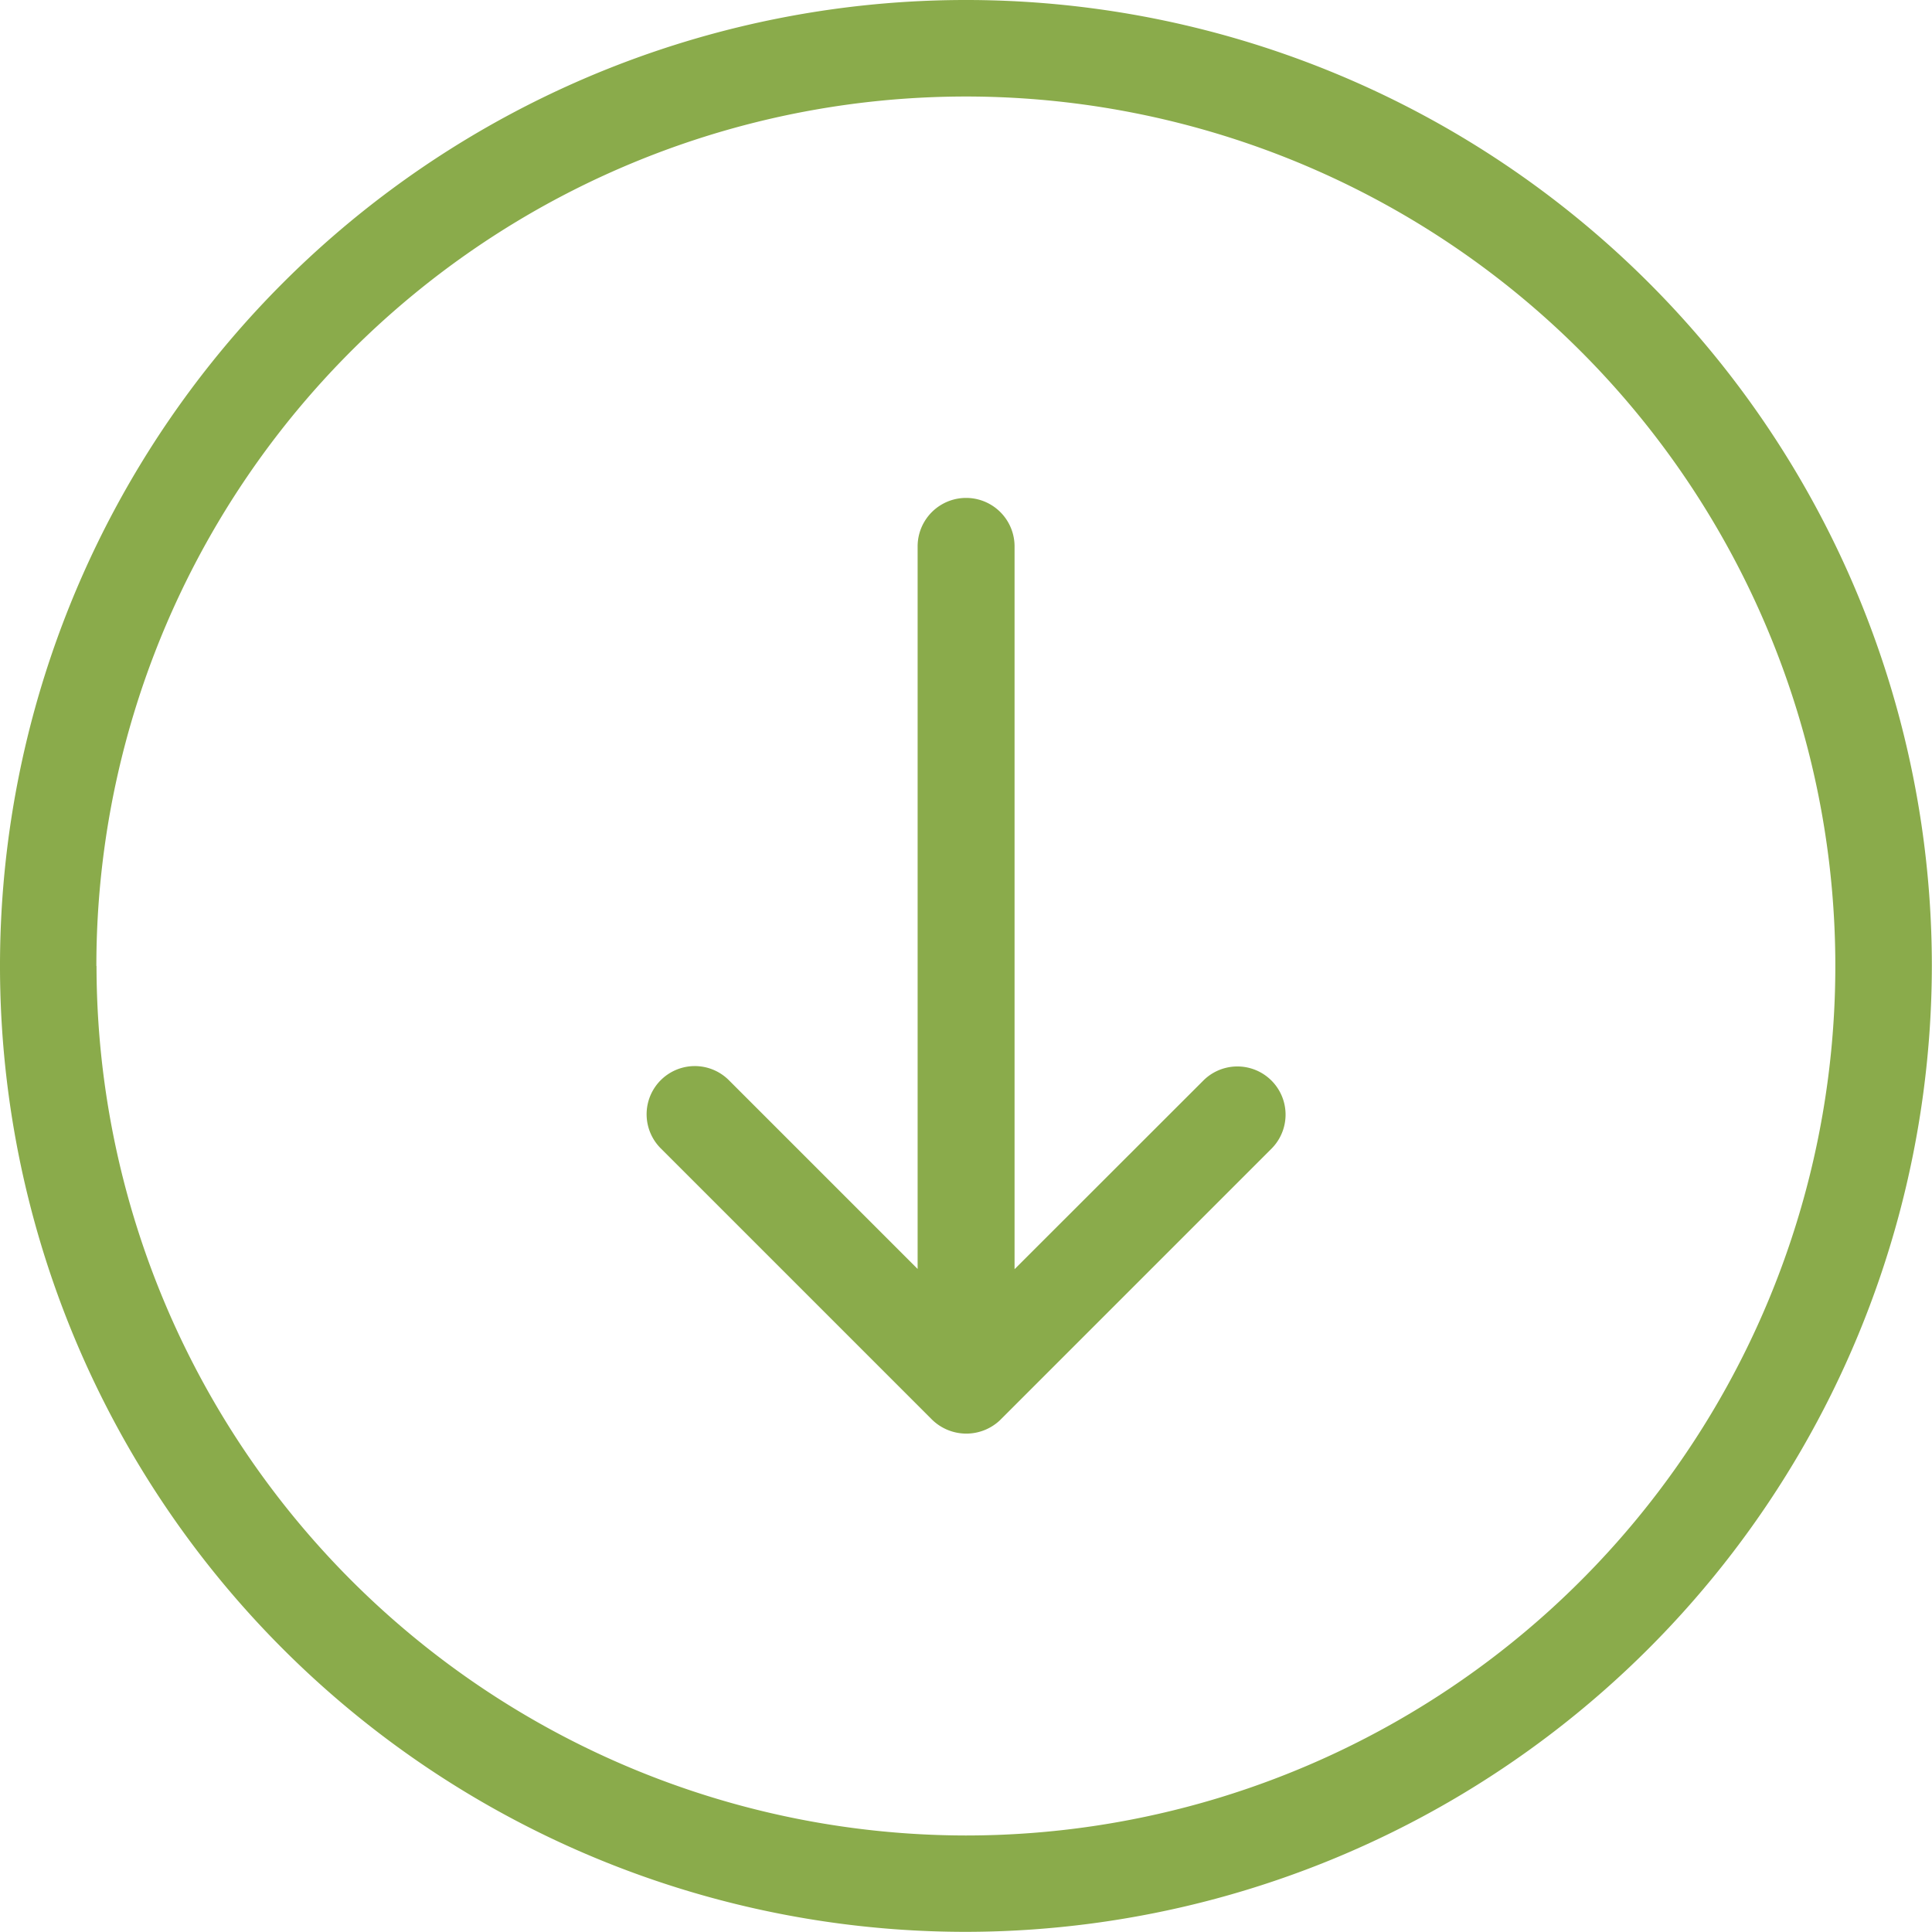
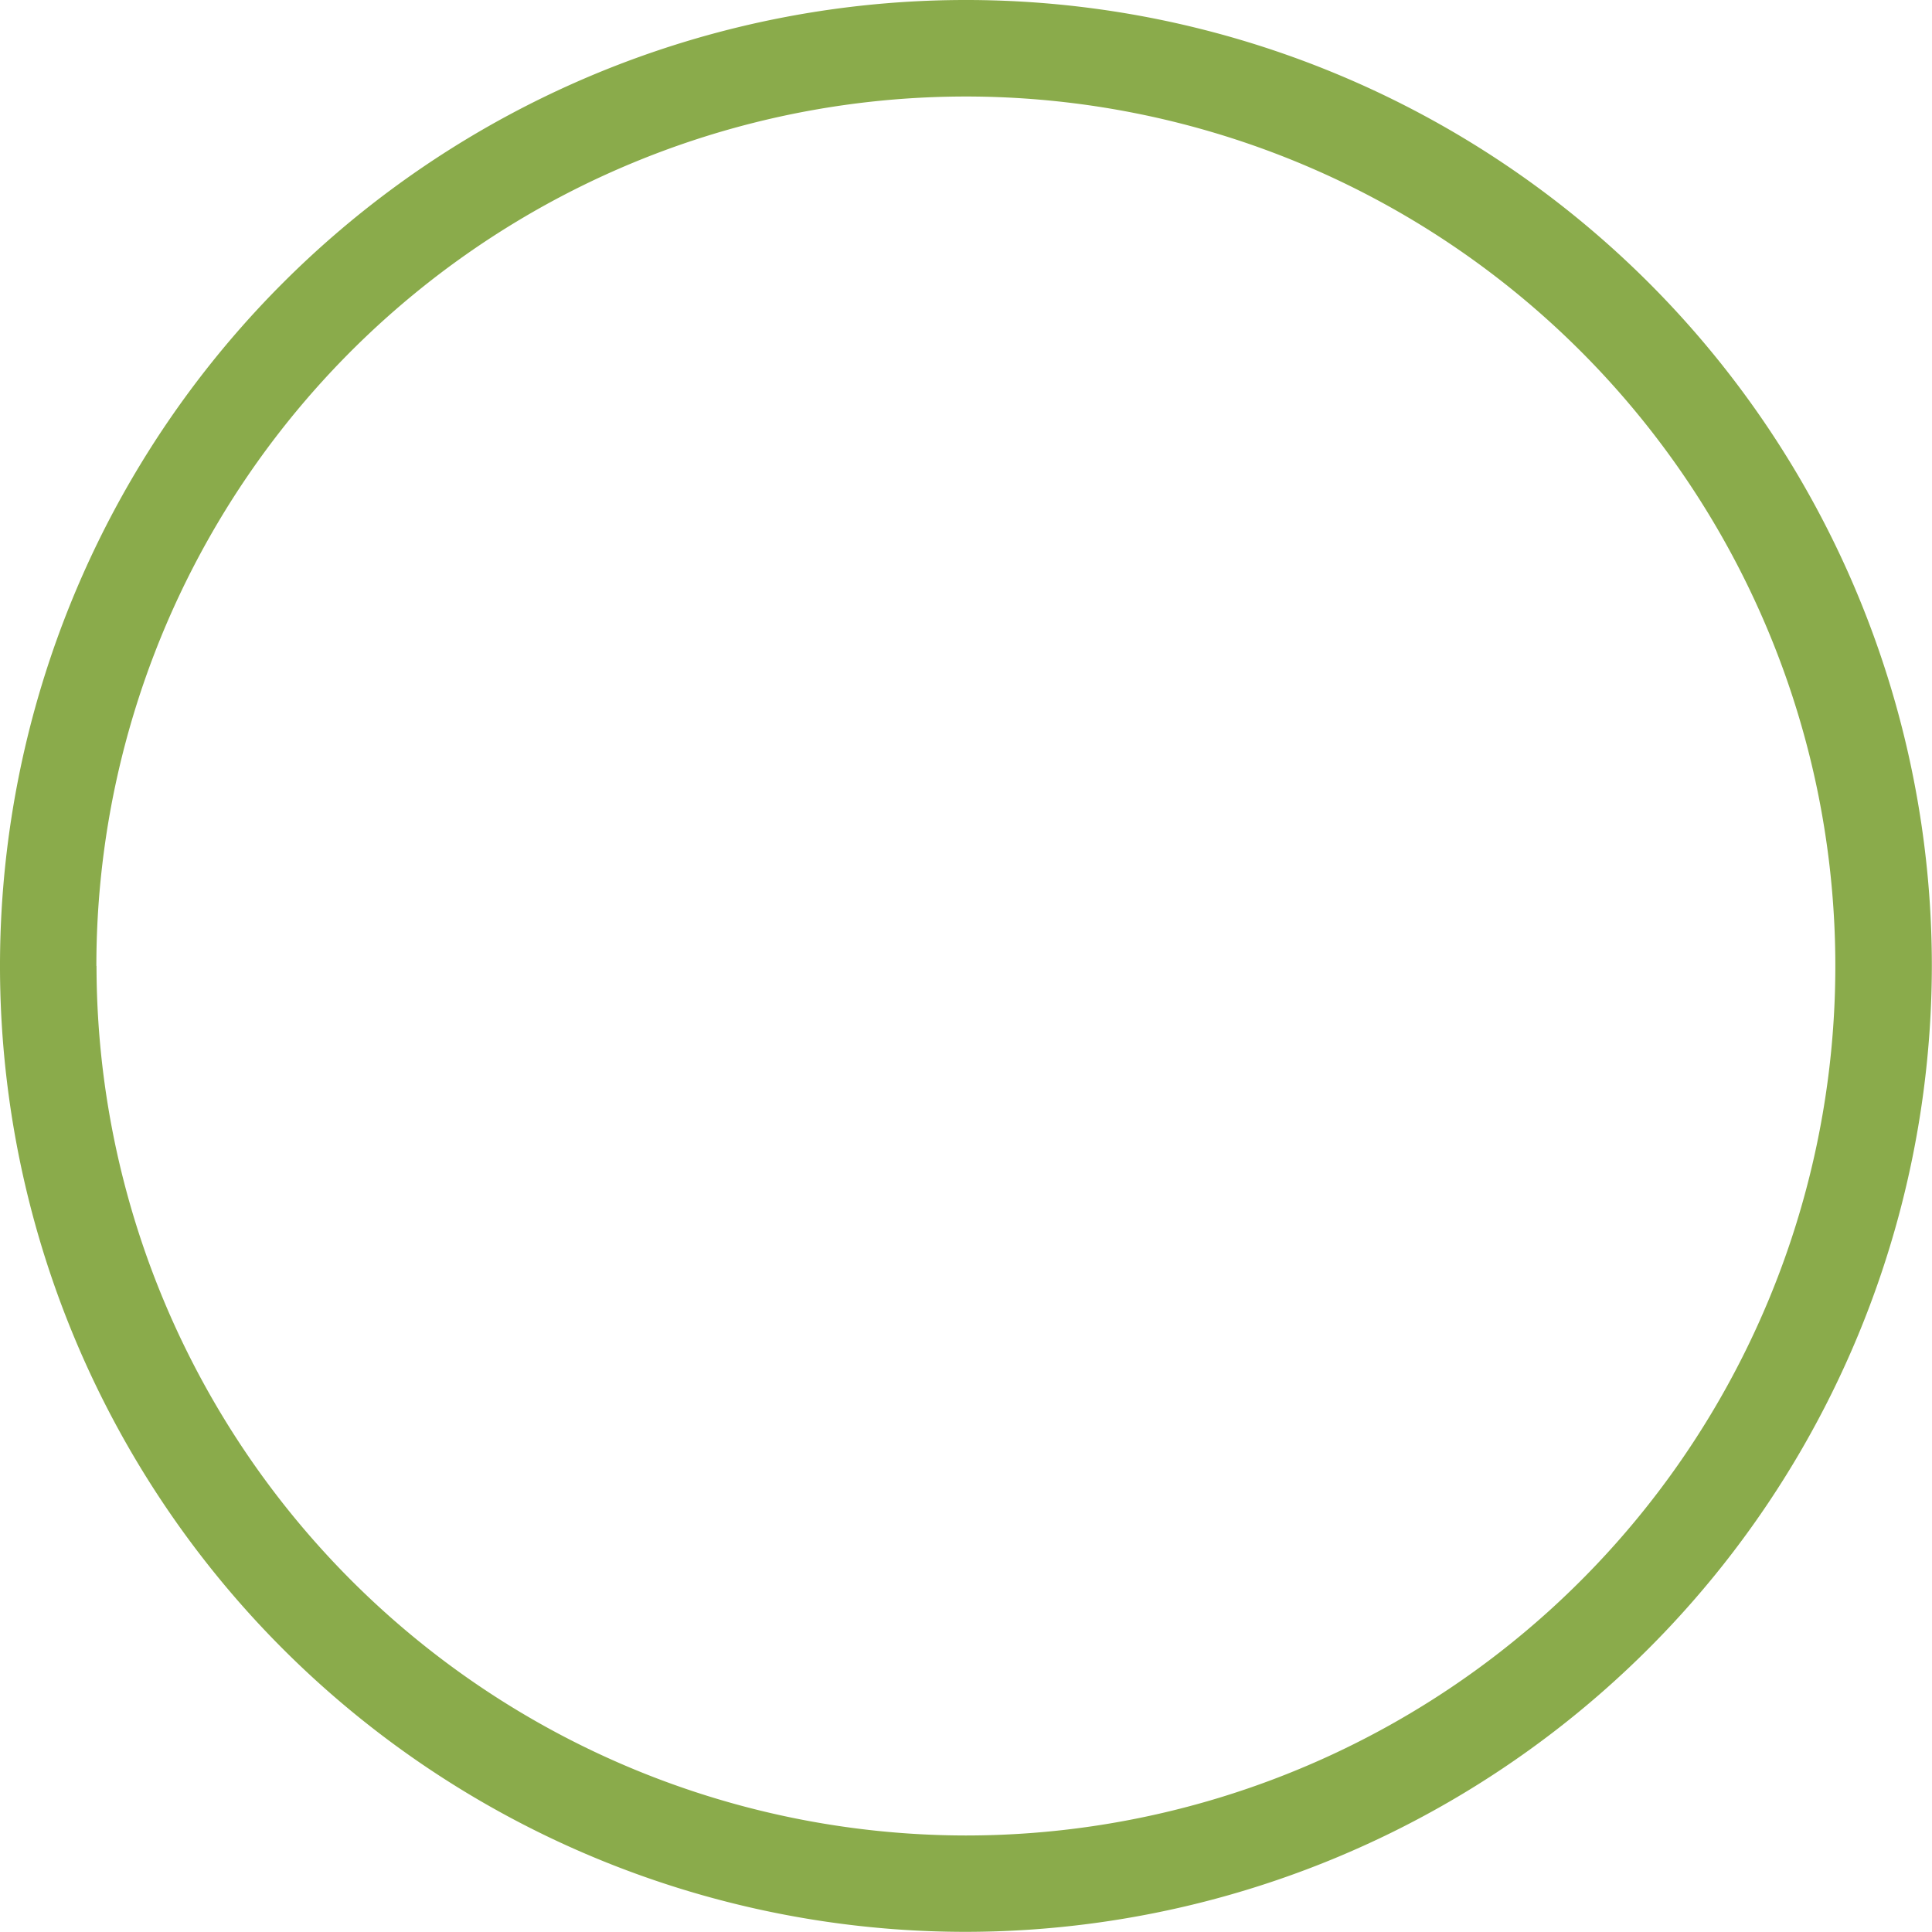
<svg xmlns="http://www.w3.org/2000/svg" id="_001-down-arrow" data-name="001-down-arrow" width="51.604" height="51.604" viewBox="0 0 51.604 51.604" transform-origin="28.498px 30px" style="opacity: 1; visibility: visible; display: inline;" display="inline" data-level="221" tenwebX_tlevel="11">
  <g id="Group_14475" data-name="Group 14475" data-level="222" style="opacity: 1; visibility: visible; display: inline;">
    <path id="Path_51521" data-name="Path 51521" d="M51.6,25.8A25.8,25.8,0,1,0,25.8,51.6,25.832,25.832,0,0,0,51.6,25.8Zm-49.026,0A23.224,23.224,0,1,1,25.8,49.026,23.249,23.249,0,0,1,2.578,25.8Z" data-level="223" style="opacity:1;stroke-width:1px;stroke-linecap:butt;stroke-linejoin:miter;transform-origin:0px 0px;display:inline;" fill="rgb(138, 171, 75)" />
-     <path id="Path_51522" data-name="Path 51522" d="M173.46,151.023l7.25-7.25a1.287,1.287,0,0,0-1.82-1.82L173.839,147V127.694a1.294,1.294,0,1,0-2.589,0v19.3l-5.051-5.051a1.287,1.287,0,0,0-1.82,1.82l7.25,7.25a1.309,1.309,0,0,0,1.831.011Z" transform="translate(-146.743 -113.099)" data-level="224" style="opacity:1;stroke-width:1px;stroke-linecap:butt;stroke-linejoin:miter;transform:matrix(1, 0, 0, 1, -146.74, -113.1);transform-origin:25.802px 25.802px;display:inline;" fill="rgb(138, 171, 75)" />
  </g>
</svg>